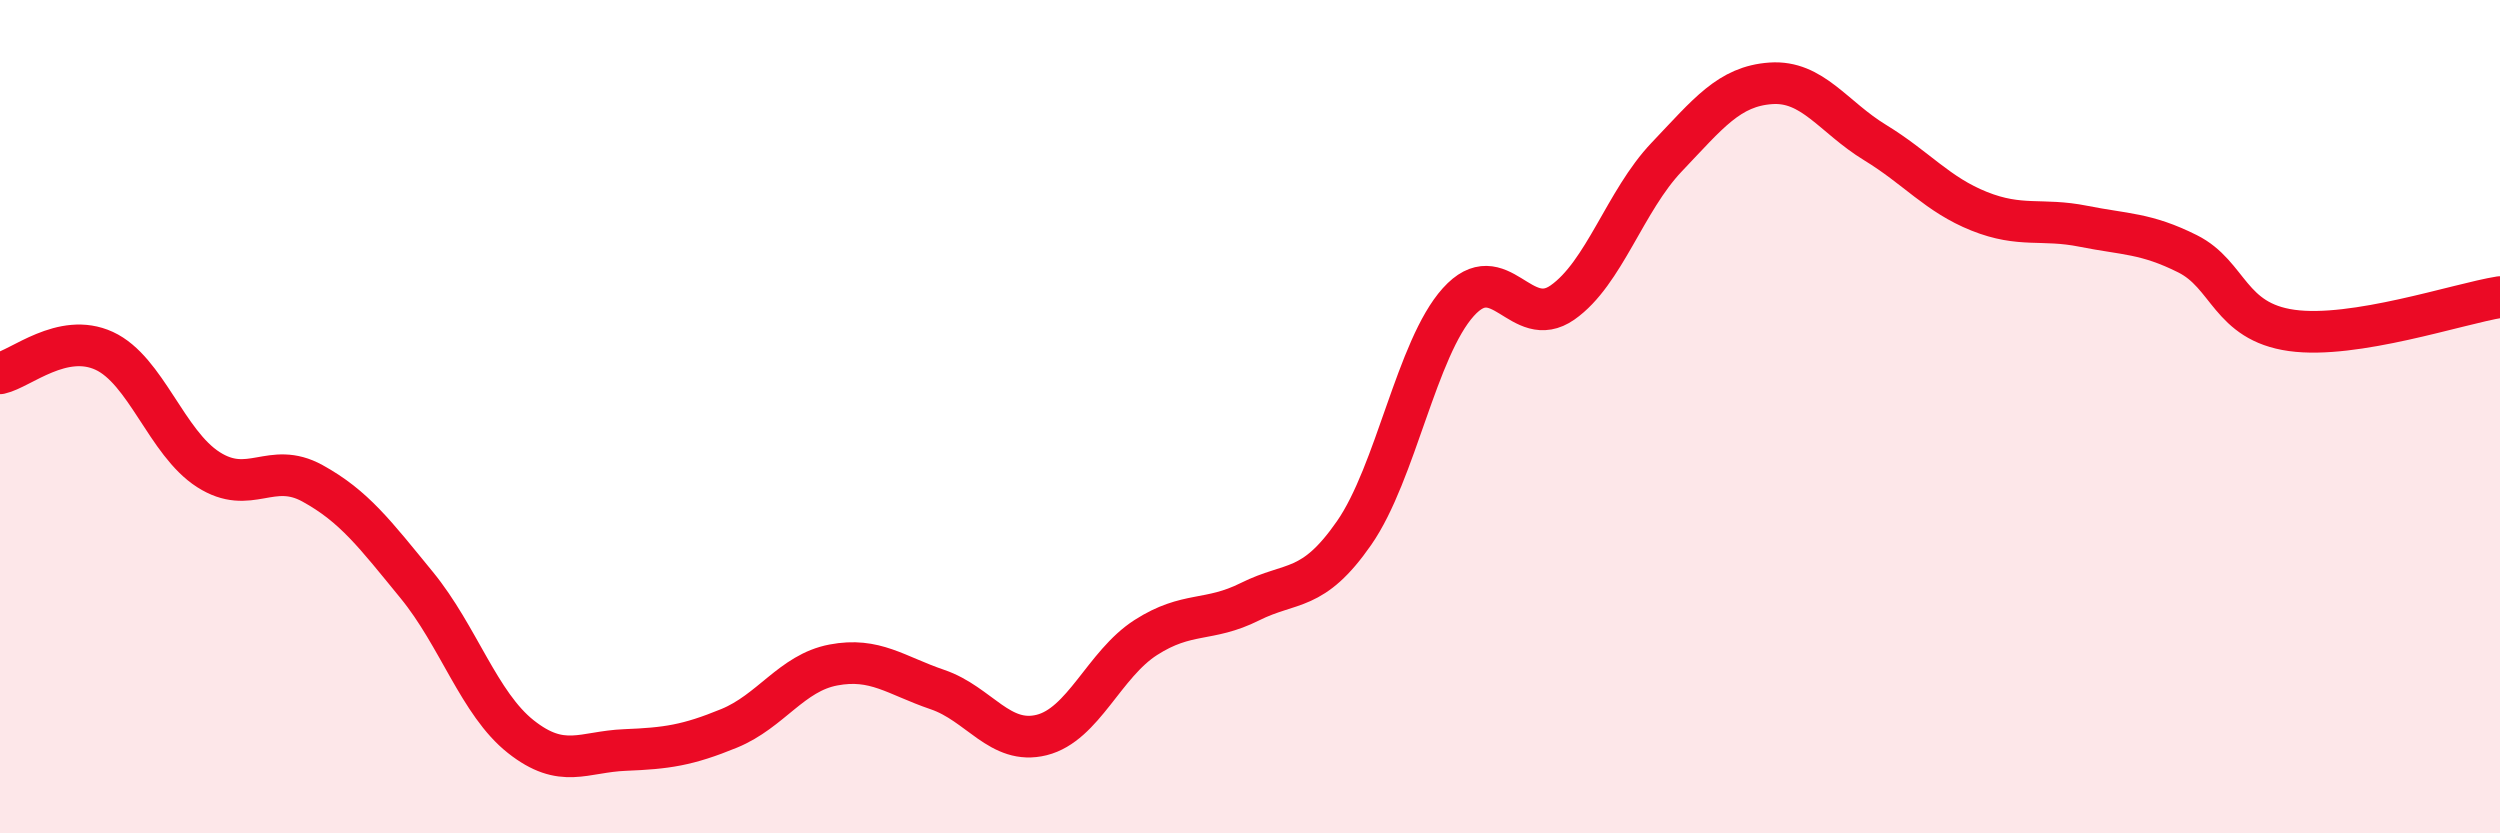
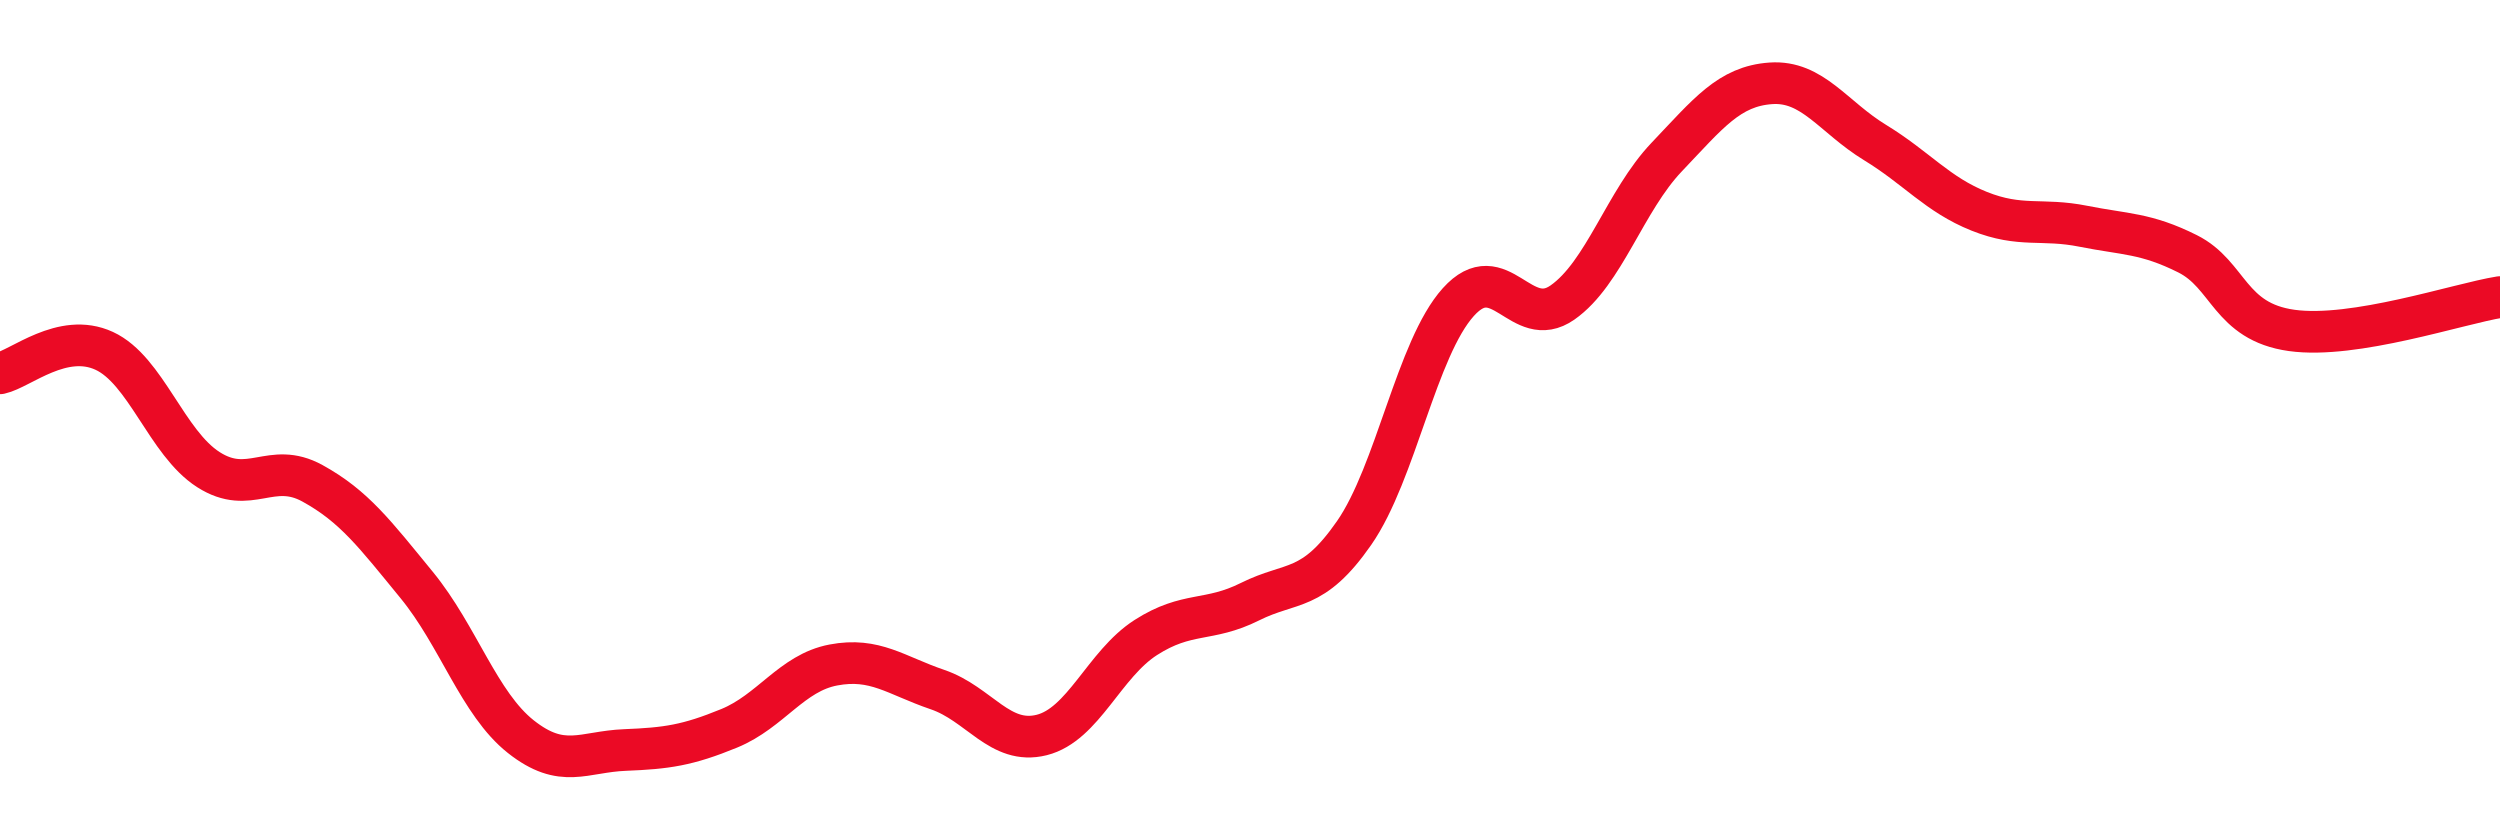
<svg xmlns="http://www.w3.org/2000/svg" width="60" height="20" viewBox="0 0 60 20">
-   <path d="M 0,8.96 C 0.5,8.85 1.5,7.96 2.5,8.42 C 3.5,8.88 4,10.63 5,11.27 C 6,11.91 6.5,11.05 7.5,11.6 C 8.5,12.15 9,12.82 10,14.04 C 11,15.26 11.5,16.89 12.5,17.68 C 13.5,18.47 14,18.04 15,18 C 16,17.96 16.5,17.89 17.5,17.48 C 18.5,17.07 19,16.15 20,15.96 C 21,15.77 21.5,16.21 22.5,16.55 C 23.5,16.89 24,17.89 25,17.64 C 26,17.39 26.5,15.94 27.5,15.3 C 28.5,14.66 29,14.94 30,14.44 C 31,13.94 31.5,14.23 32.5,12.79 C 33.5,11.35 34,8.36 35,7.25 C 36,6.14 36.5,7.96 37.5,7.26 C 38.5,6.56 39,4.82 40,3.77 C 41,2.72 41.5,2.07 42.5,2 C 43.5,1.93 44,2.81 45,3.42 C 46,4.03 46.5,4.67 47.5,5.07 C 48.5,5.47 49,5.23 50,5.43 C 51,5.63 51.5,5.59 52.5,6.09 C 53.5,6.59 53.5,7.72 55,7.93 C 56.5,8.14 59,7.29 60,7.13L60 20L0 20Z" fill="#EB0A25" opacity="0.1" stroke-linecap="round" stroke-linejoin="round" />
  <path d="M 0,8.96 C 0.5,8.85 1.5,7.96 2.5,8.42 C 3.5,8.88 4,10.63 5,11.27 C 6,11.91 6.5,11.05 7.5,11.6 C 8.5,12.15 9,12.82 10,14.04 C 11,15.26 11.5,16.89 12.5,17.68 C 13.5,18.47 14,18.04 15,18 C 16,17.96 16.5,17.89 17.5,17.48 C 18.5,17.07 19,16.15 20,15.96 C 21,15.77 21.5,16.21 22.5,16.55 C 23.5,16.89 24,17.89 25,17.64 C 26,17.39 26.5,15.94 27.5,15.3 C 28.5,14.66 29,14.94 30,14.44 C 31,13.94 31.5,14.23 32.5,12.79 C 33.5,11.35 34,8.36 35,7.25 C 36,6.14 36.5,7.96 37.5,7.26 C 38.5,6.56 39,4.82 40,3.77 C 41,2.72 41.5,2.07 42.5,2 C 43.5,1.93 44,2.81 45,3.42 C 46,4.03 46.5,4.67 47.5,5.07 C 48.5,5.47 49,5.23 50,5.43 C 51,5.63 51.5,5.59 52.5,6.09 C 53.5,6.59 53.5,7.72 55,7.93 C 56.5,8.14 59,7.29 60,7.13" stroke="#EB0A25" stroke-width="1" fill="none" stroke-linecap="round" stroke-linejoin="round" />
</svg>